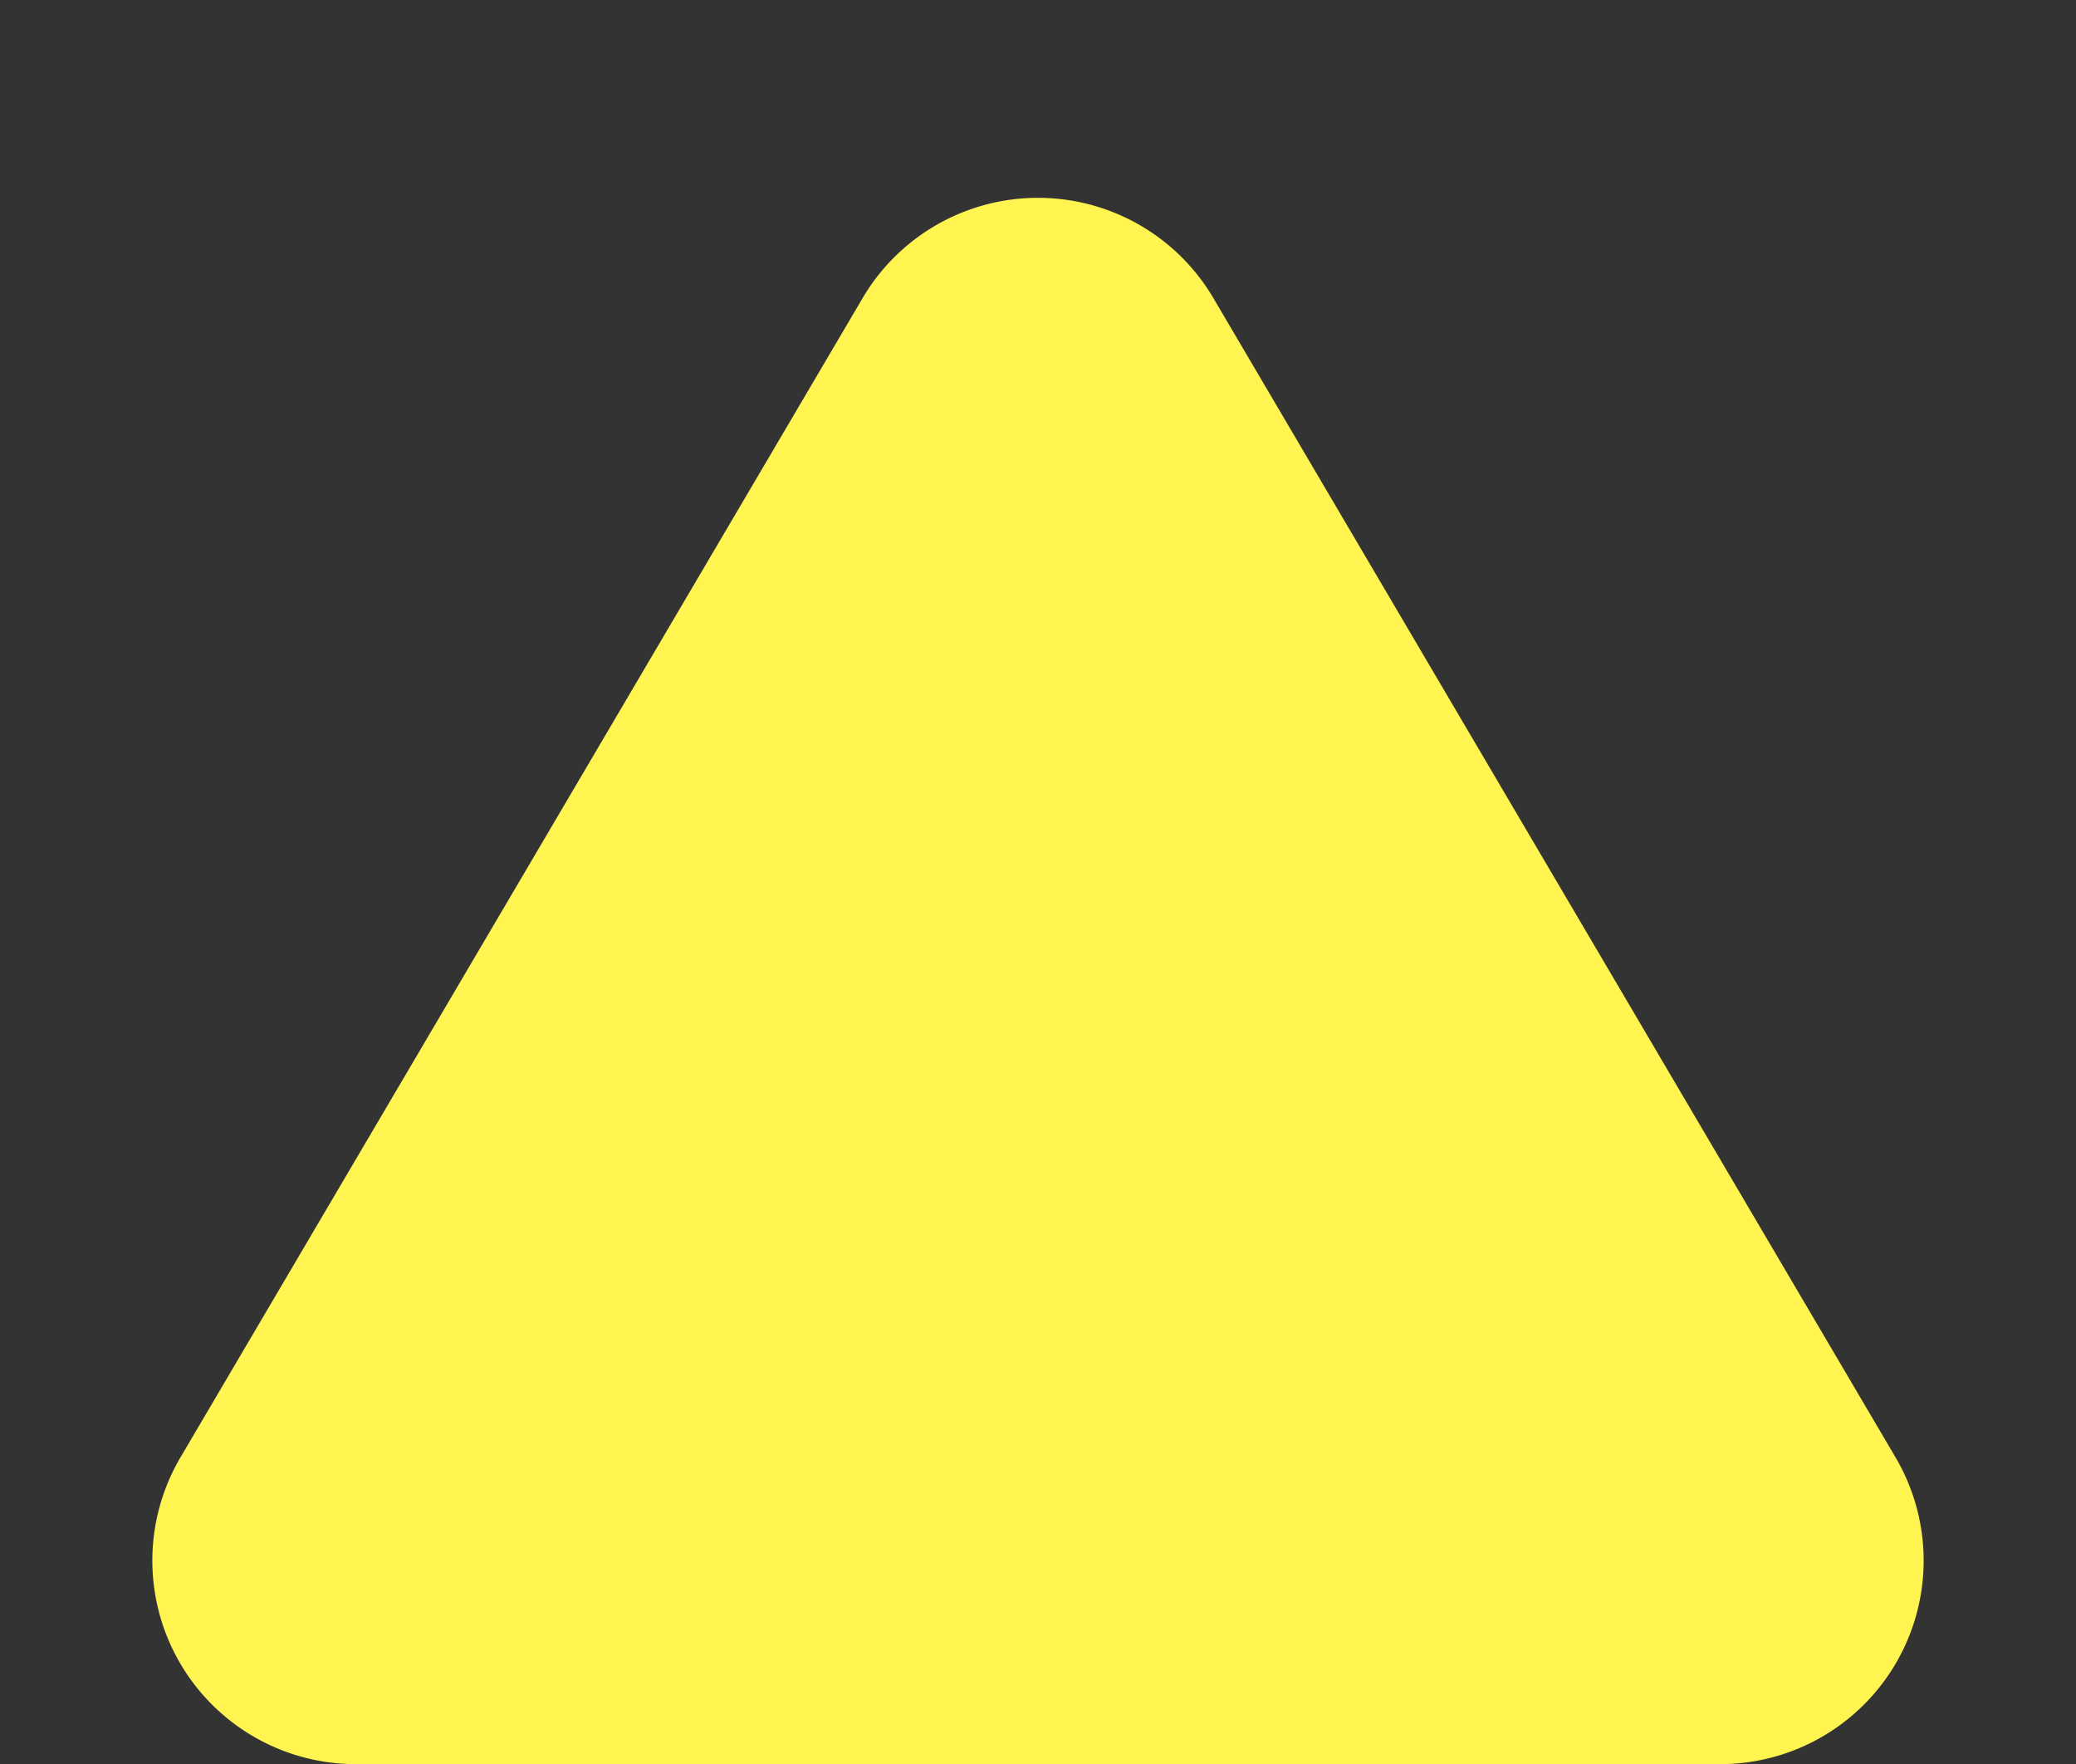
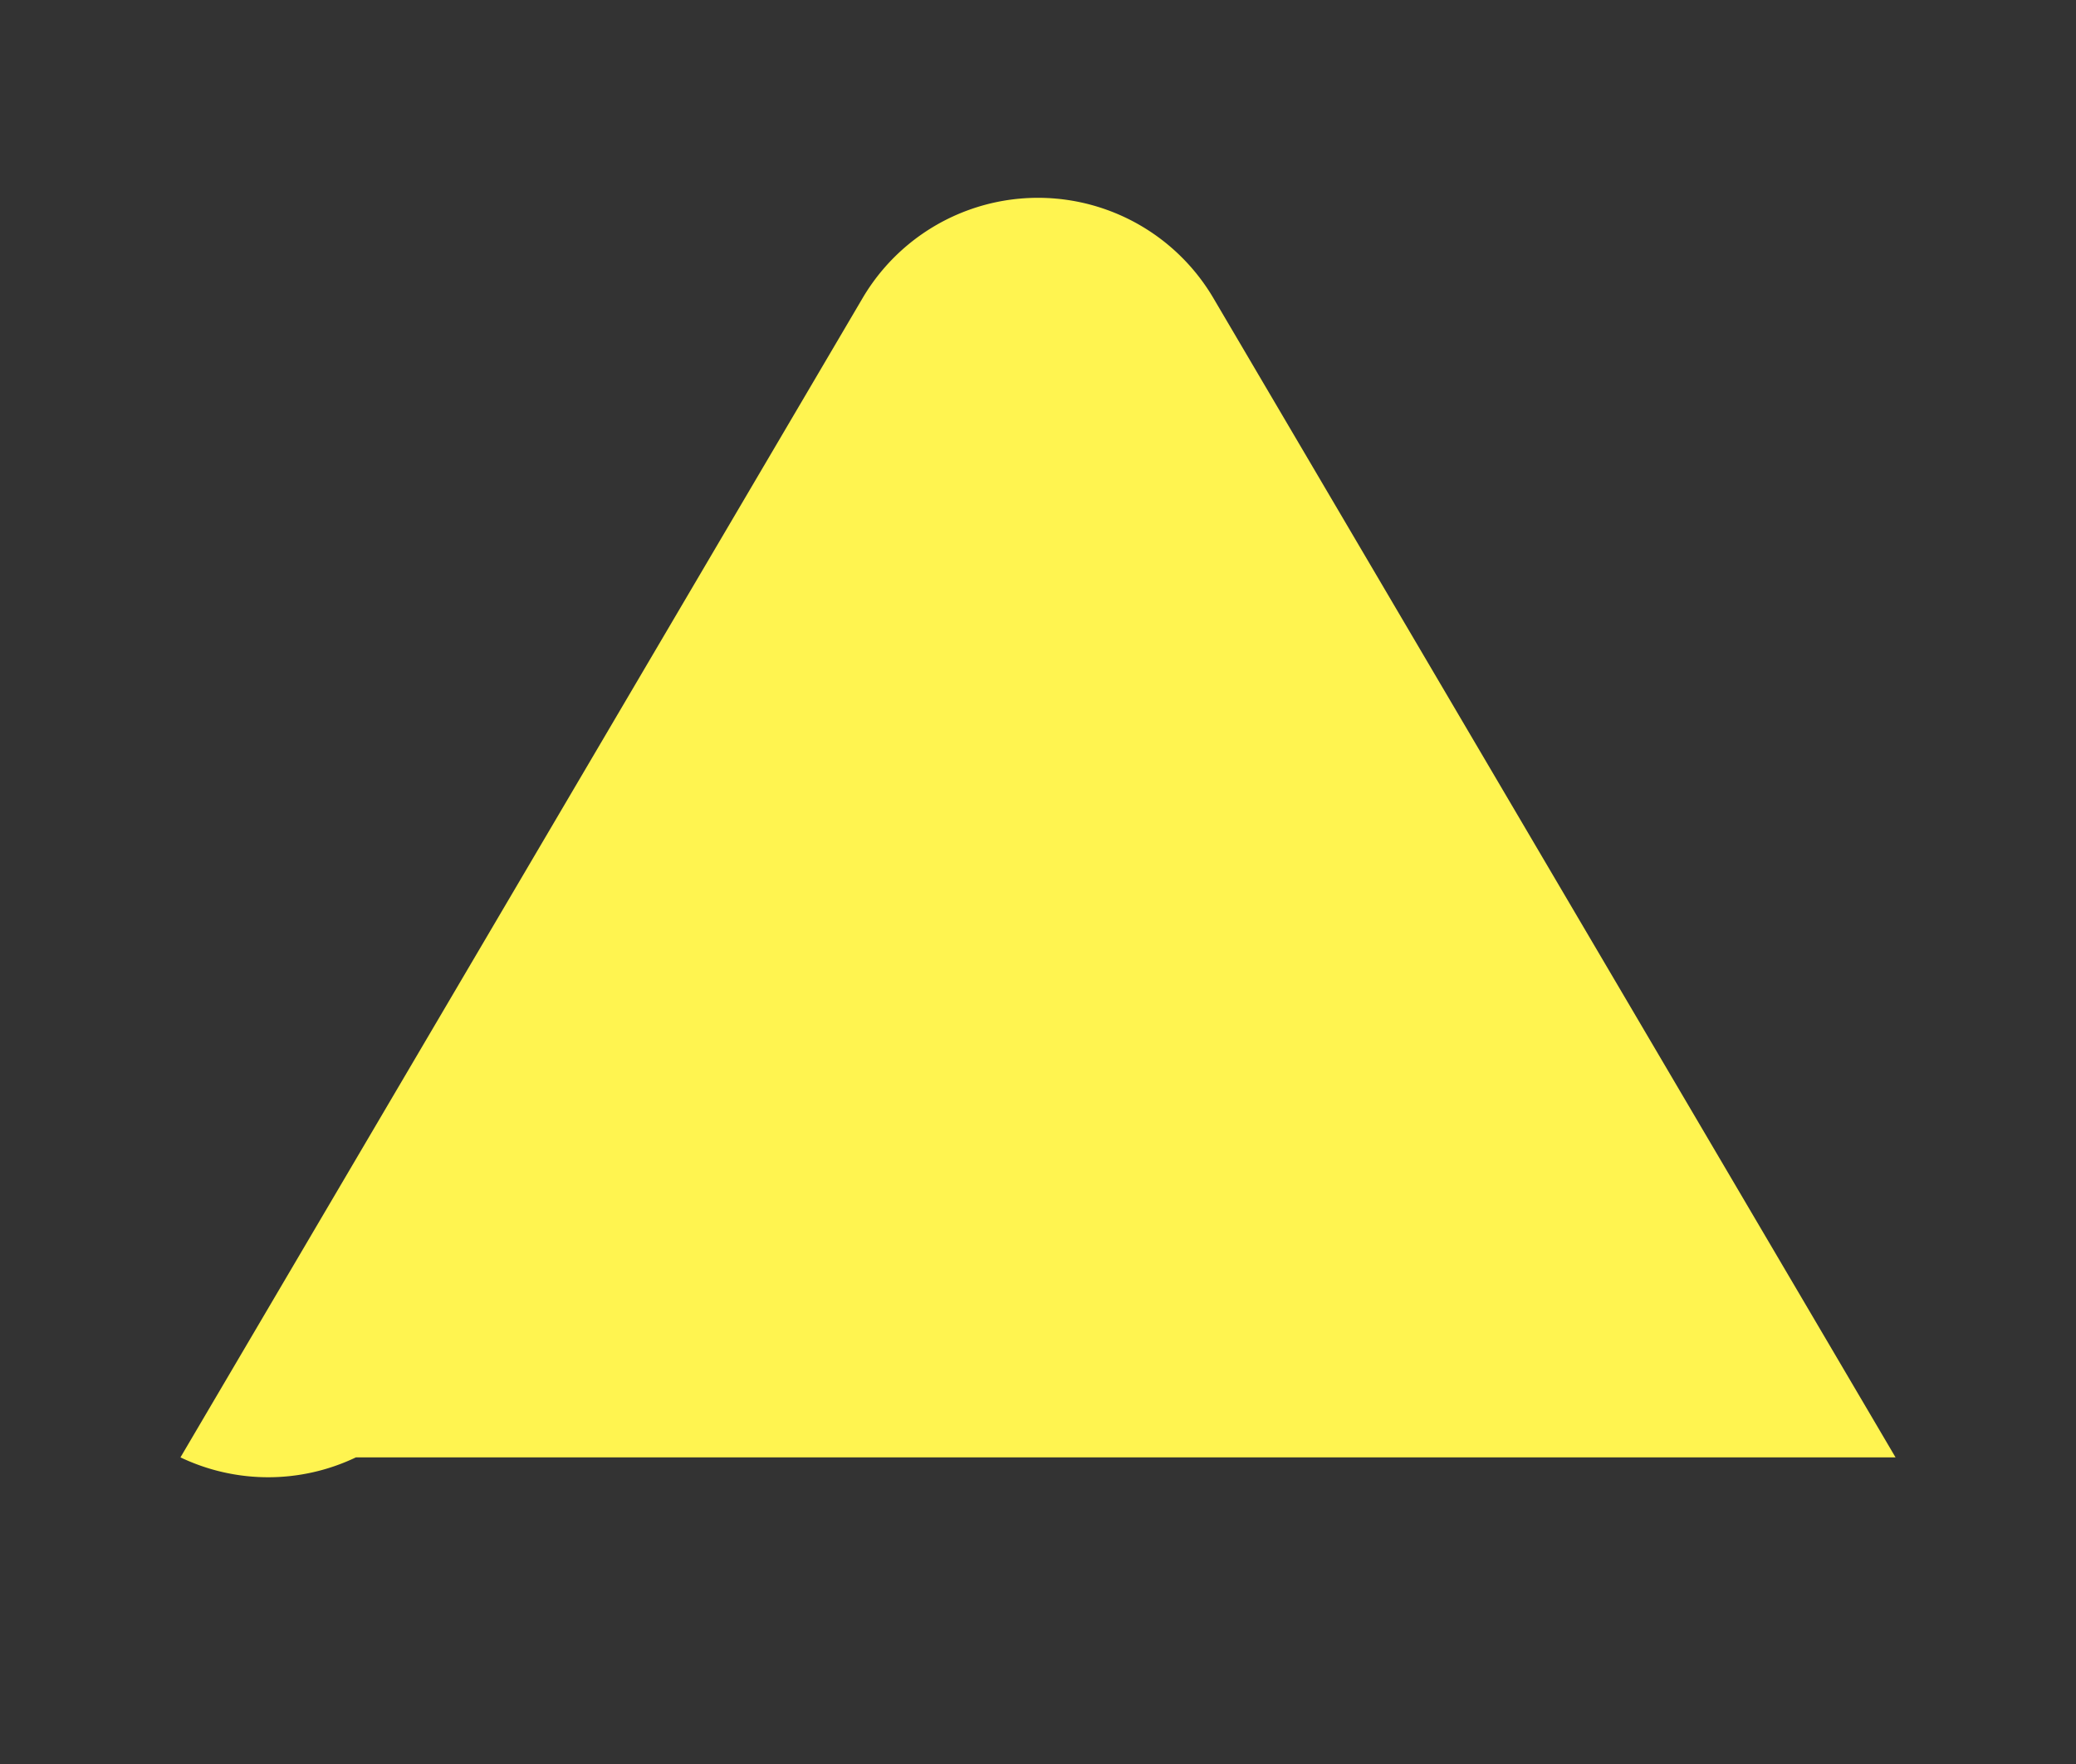
<svg xmlns="http://www.w3.org/2000/svg" width="153" height="130" viewBox="0 0 153 130">
  <rect x="0" y="0" width="153" height="130" fill="#333333" stroke="none" />
-   <path id="多角形_5" data-name="多角形 5" d="M63.572,21.969a15,15,0,0,1,25.855,0L139.7,107.393A15,15,0,0,1,126.769,130H26.231A15,15,0,0,1,13.3,107.393Z" fill="#fff450" />
+   <path id="多角形_5" data-name="多角形 5" d="M63.572,21.969a15,15,0,0,1,25.855,0L139.7,107.393H26.231A15,15,0,0,1,13.3,107.393Z" fill="#fff450" />
</svg>